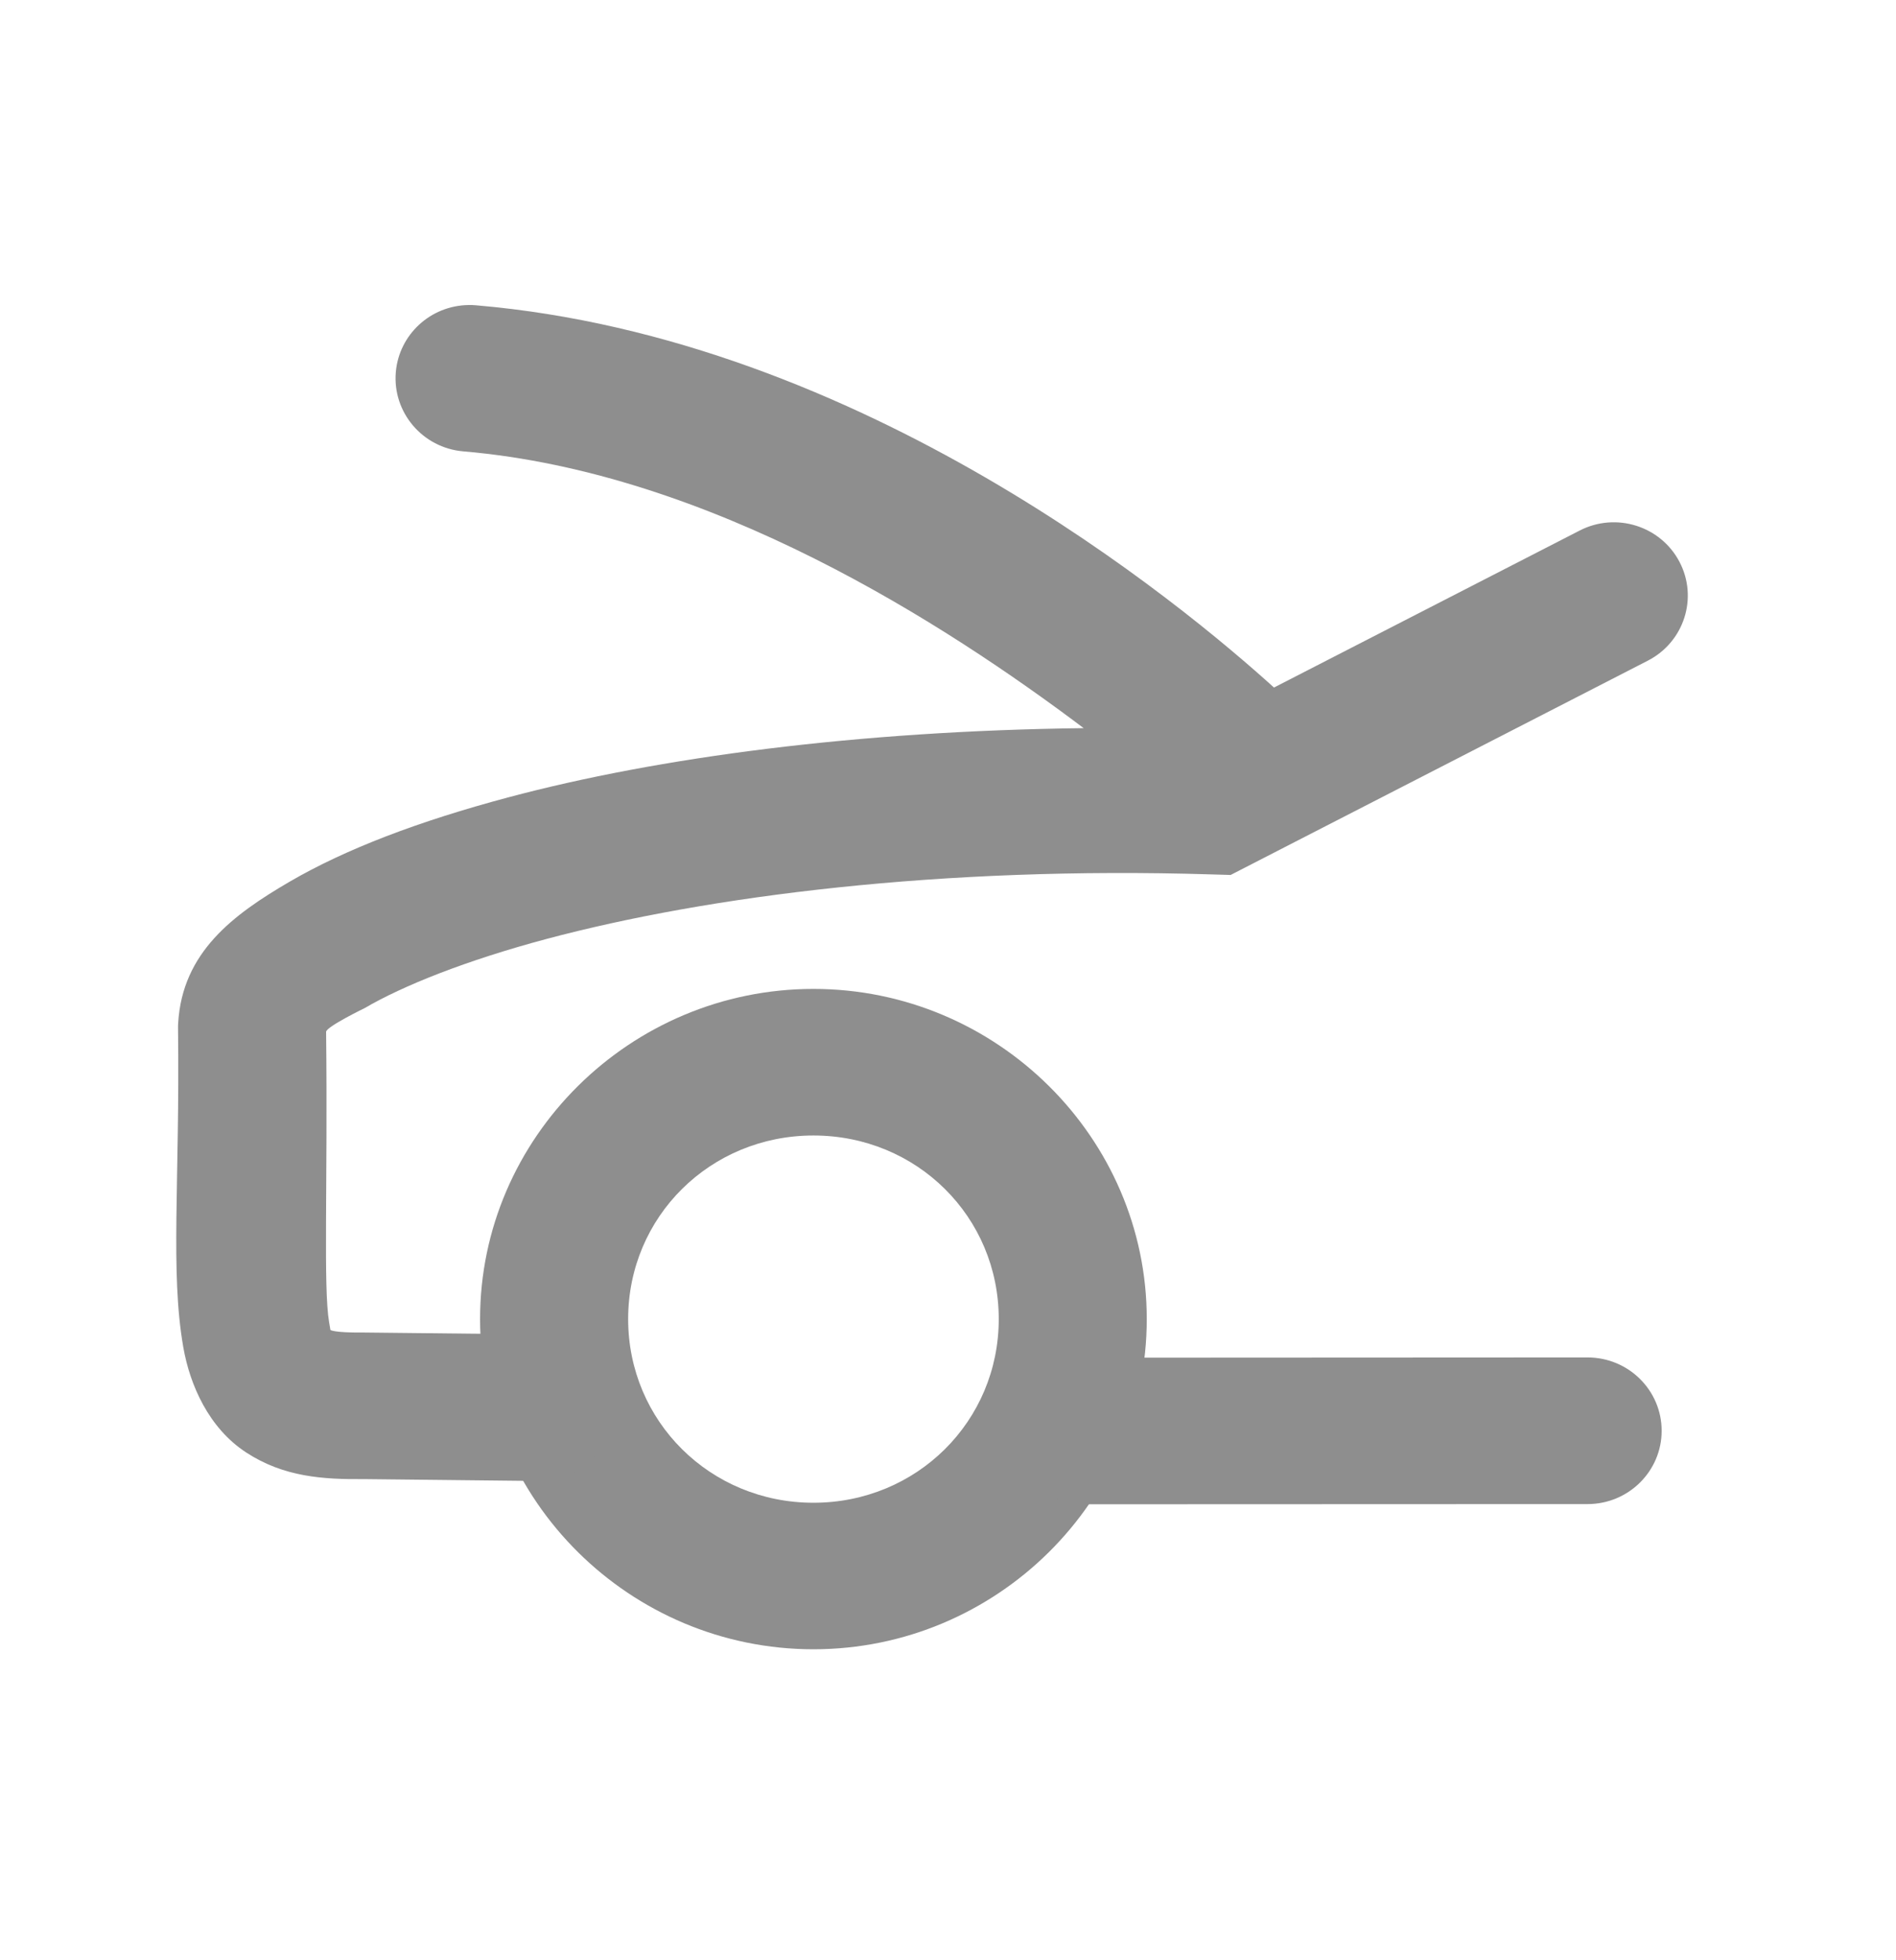
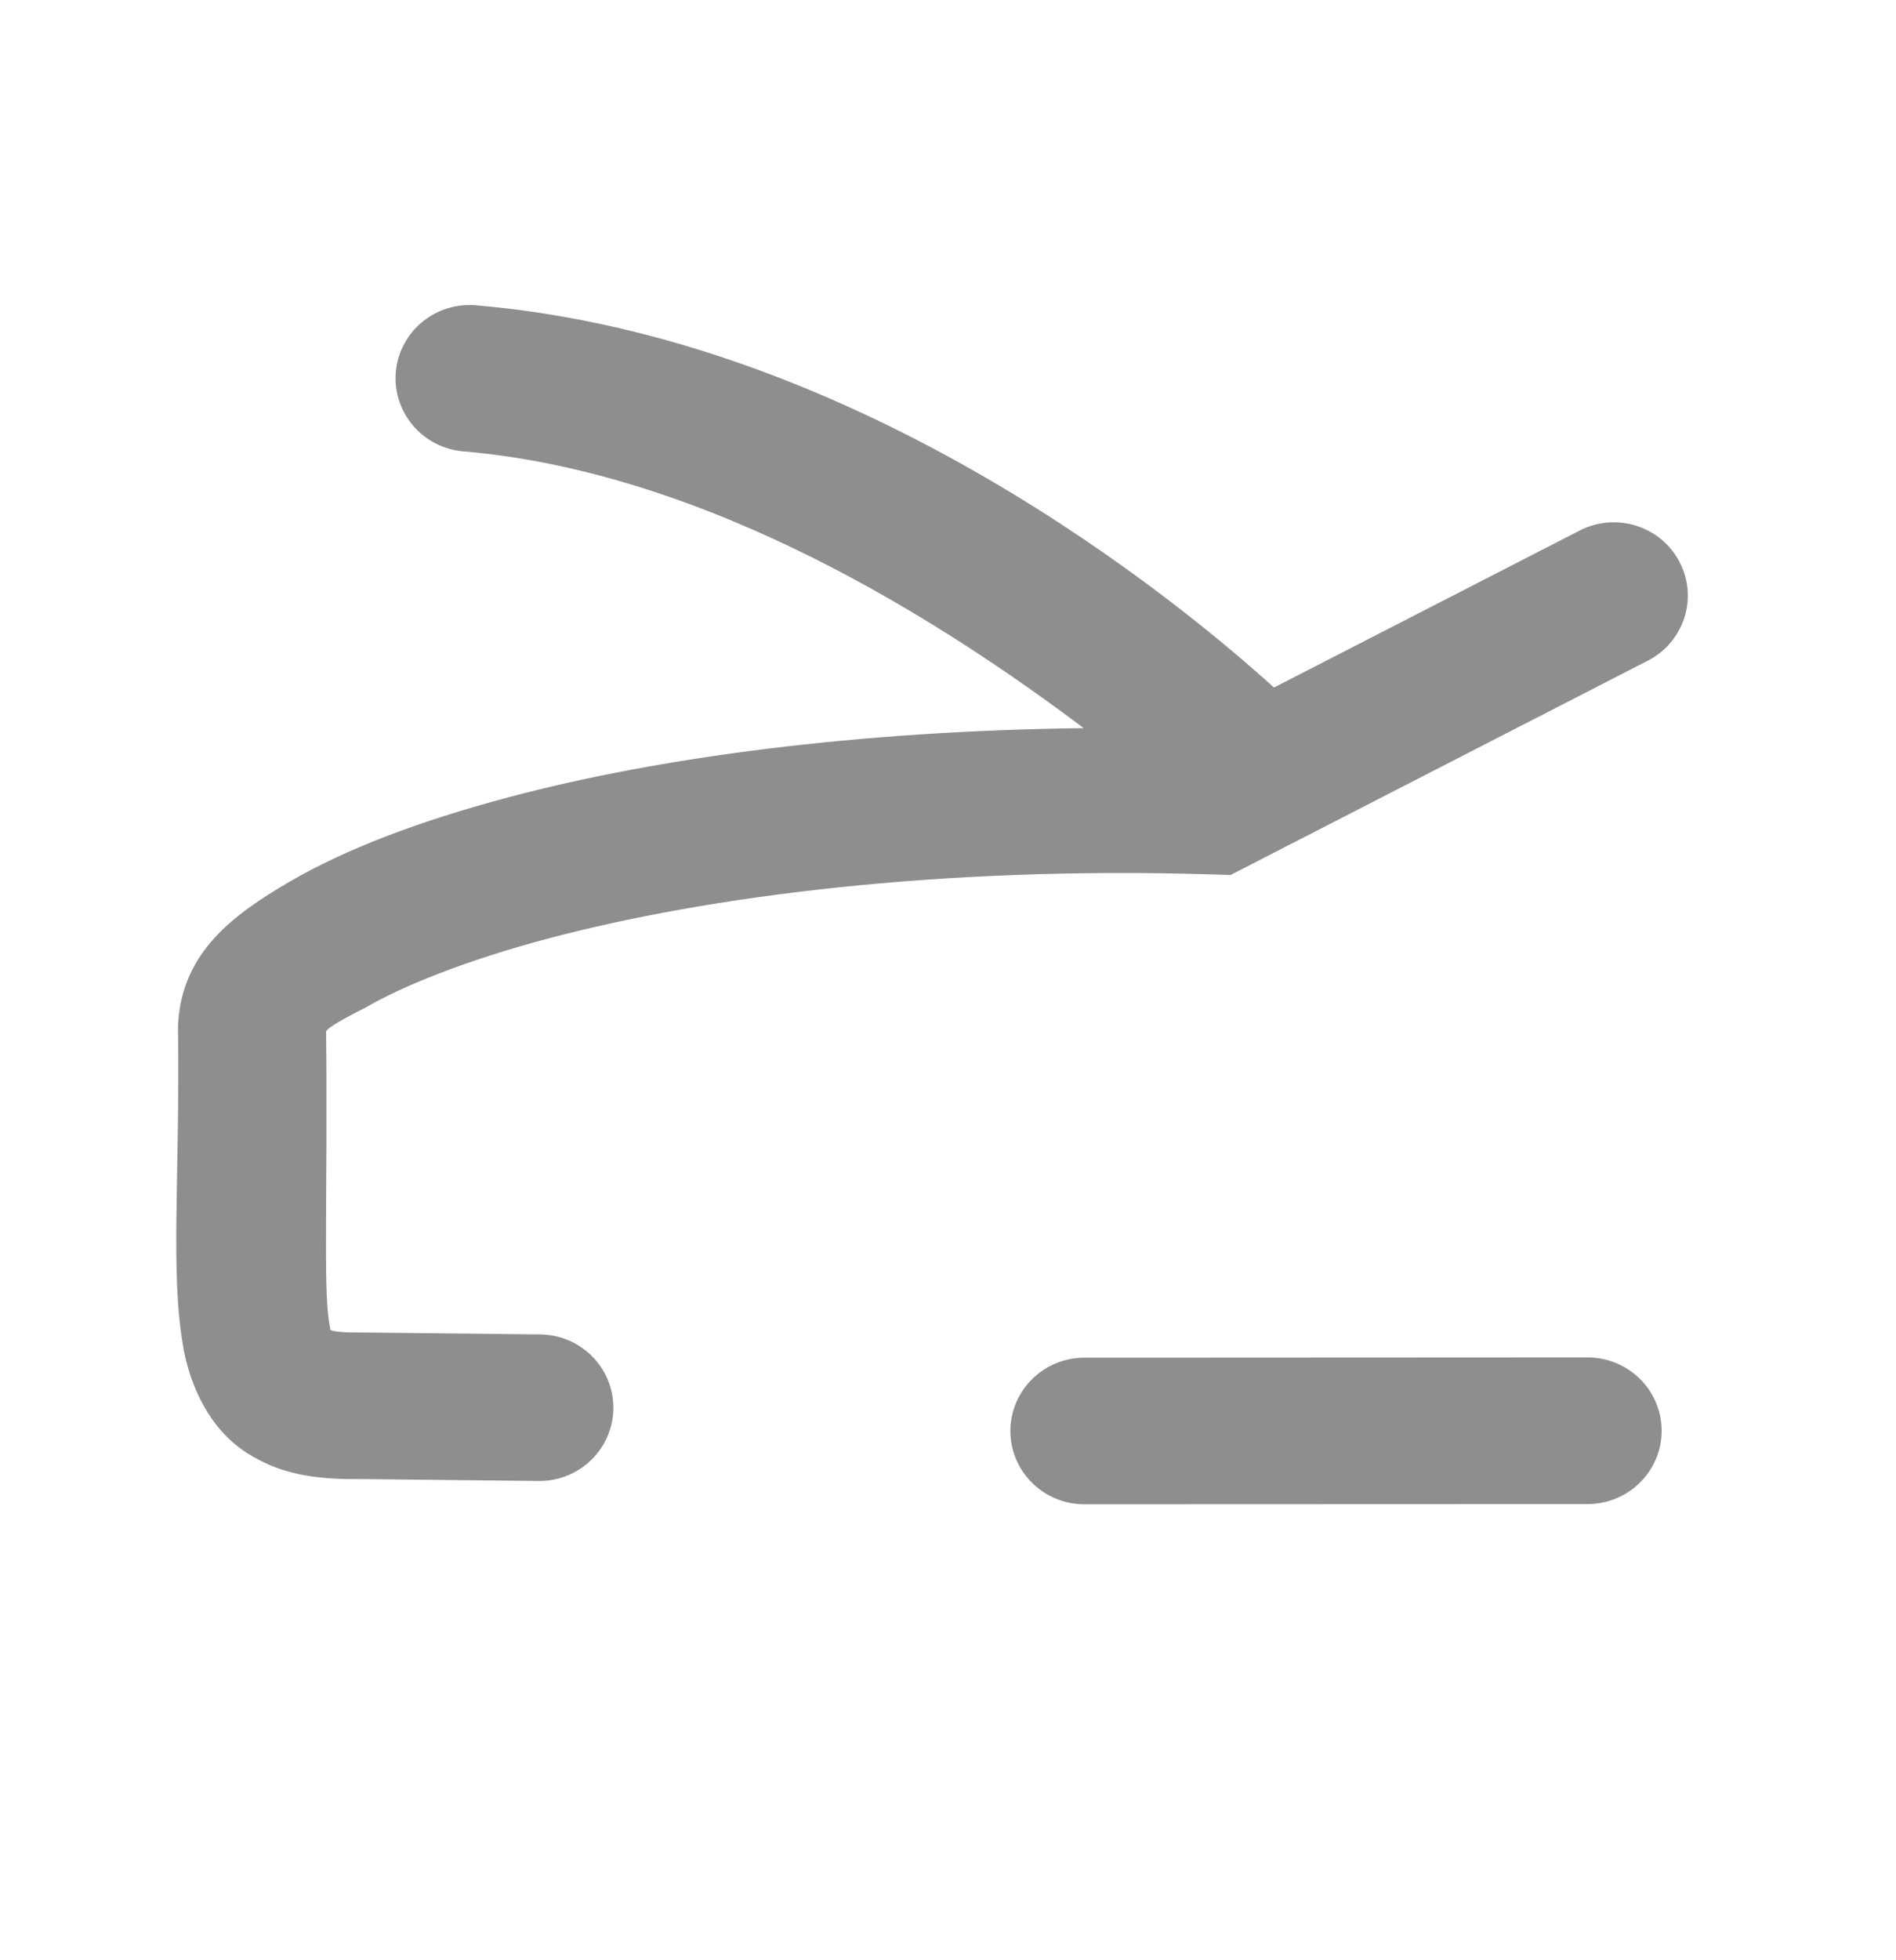
<svg xmlns="http://www.w3.org/2000/svg" fill="none" viewBox="0 0 30 31" height="31" width="30">
  <g clip-path="url(#clip0_713_13548)">
-     <path fill="#8E8E8E" d="M12.871 15.639C15.77 15.639 18.145 17.99 18.145 20.86C18.145 23.73 15.77 26.082 12.871 26.082C9.972 26.082 7.596 23.73 7.596 20.86C7.596 17.99 9.972 15.639 12.871 15.639ZM12.871 17.957C11.238 17.957 9.939 19.242 9.939 20.86C9.939 22.477 11.238 23.765 12.871 23.765C14.505 23.765 15.803 22.477 15.803 20.86C15.803 19.242 14.505 17.957 12.871 17.957Z" />
    <path fill="#8E8E8E" d="M7.412 4.824C6.811 4.833 6.315 5.291 6.263 5.883C6.208 6.521 6.686 7.083 7.33 7.138C11.243 7.471 14.947 9.86 17.147 11.515C13.557 11.559 10.42 11.976 8.041 12.61C6.623 12.988 5.467 13.428 4.58 13.945C3.694 14.462 2.885 15.056 2.819 16.181L2.817 16.222L2.817 16.263C2.847 18.698 2.691 20.107 2.9 21.304C3.004 21.902 3.303 22.585 3.897 22.971C4.491 23.358 5.111 23.397 5.763 23.391L8.522 23.421C9.168 23.428 9.698 22.914 9.705 22.274C9.712 21.634 9.193 21.11 8.547 21.103L5.753 21.073H5.741C5.274 21.077 5.228 21.032 5.228 21.032C5.228 21.032 5.214 20.948 5.207 20.908C5.114 20.356 5.187 18.761 5.16 16.318C5.16 16.238 5.769 15.943 5.769 15.943C6.374 15.589 7.373 15.189 8.651 14.848C11.207 14.167 14.892 13.697 19.168 13.828L19.472 13.837L20.535 13.291L26.073 10.448C26.648 10.153 26.872 9.453 26.574 8.885C26.276 8.317 25.569 8.095 24.995 8.39L20.158 10.873C18.708 9.562 13.655 5.349 7.531 4.828C7.491 4.824 7.451 4.823 7.412 4.824ZM25.12 21.467L17.157 21.471C16.511 21.471 15.987 21.991 15.987 22.631C15.988 23.271 16.512 23.789 17.158 23.789L25.122 23.786C25.768 23.785 26.292 23.266 26.292 22.627C26.292 21.986 25.767 21.467 25.12 21.467Z" />
  </g>
  <defs>
    <clipPath id="clip0_713_13548">
      <rect transform="translate(2.791 4.823)" fill="white" height="21.259" width="23.916" />
    </clipPath>
  </defs>
</svg>